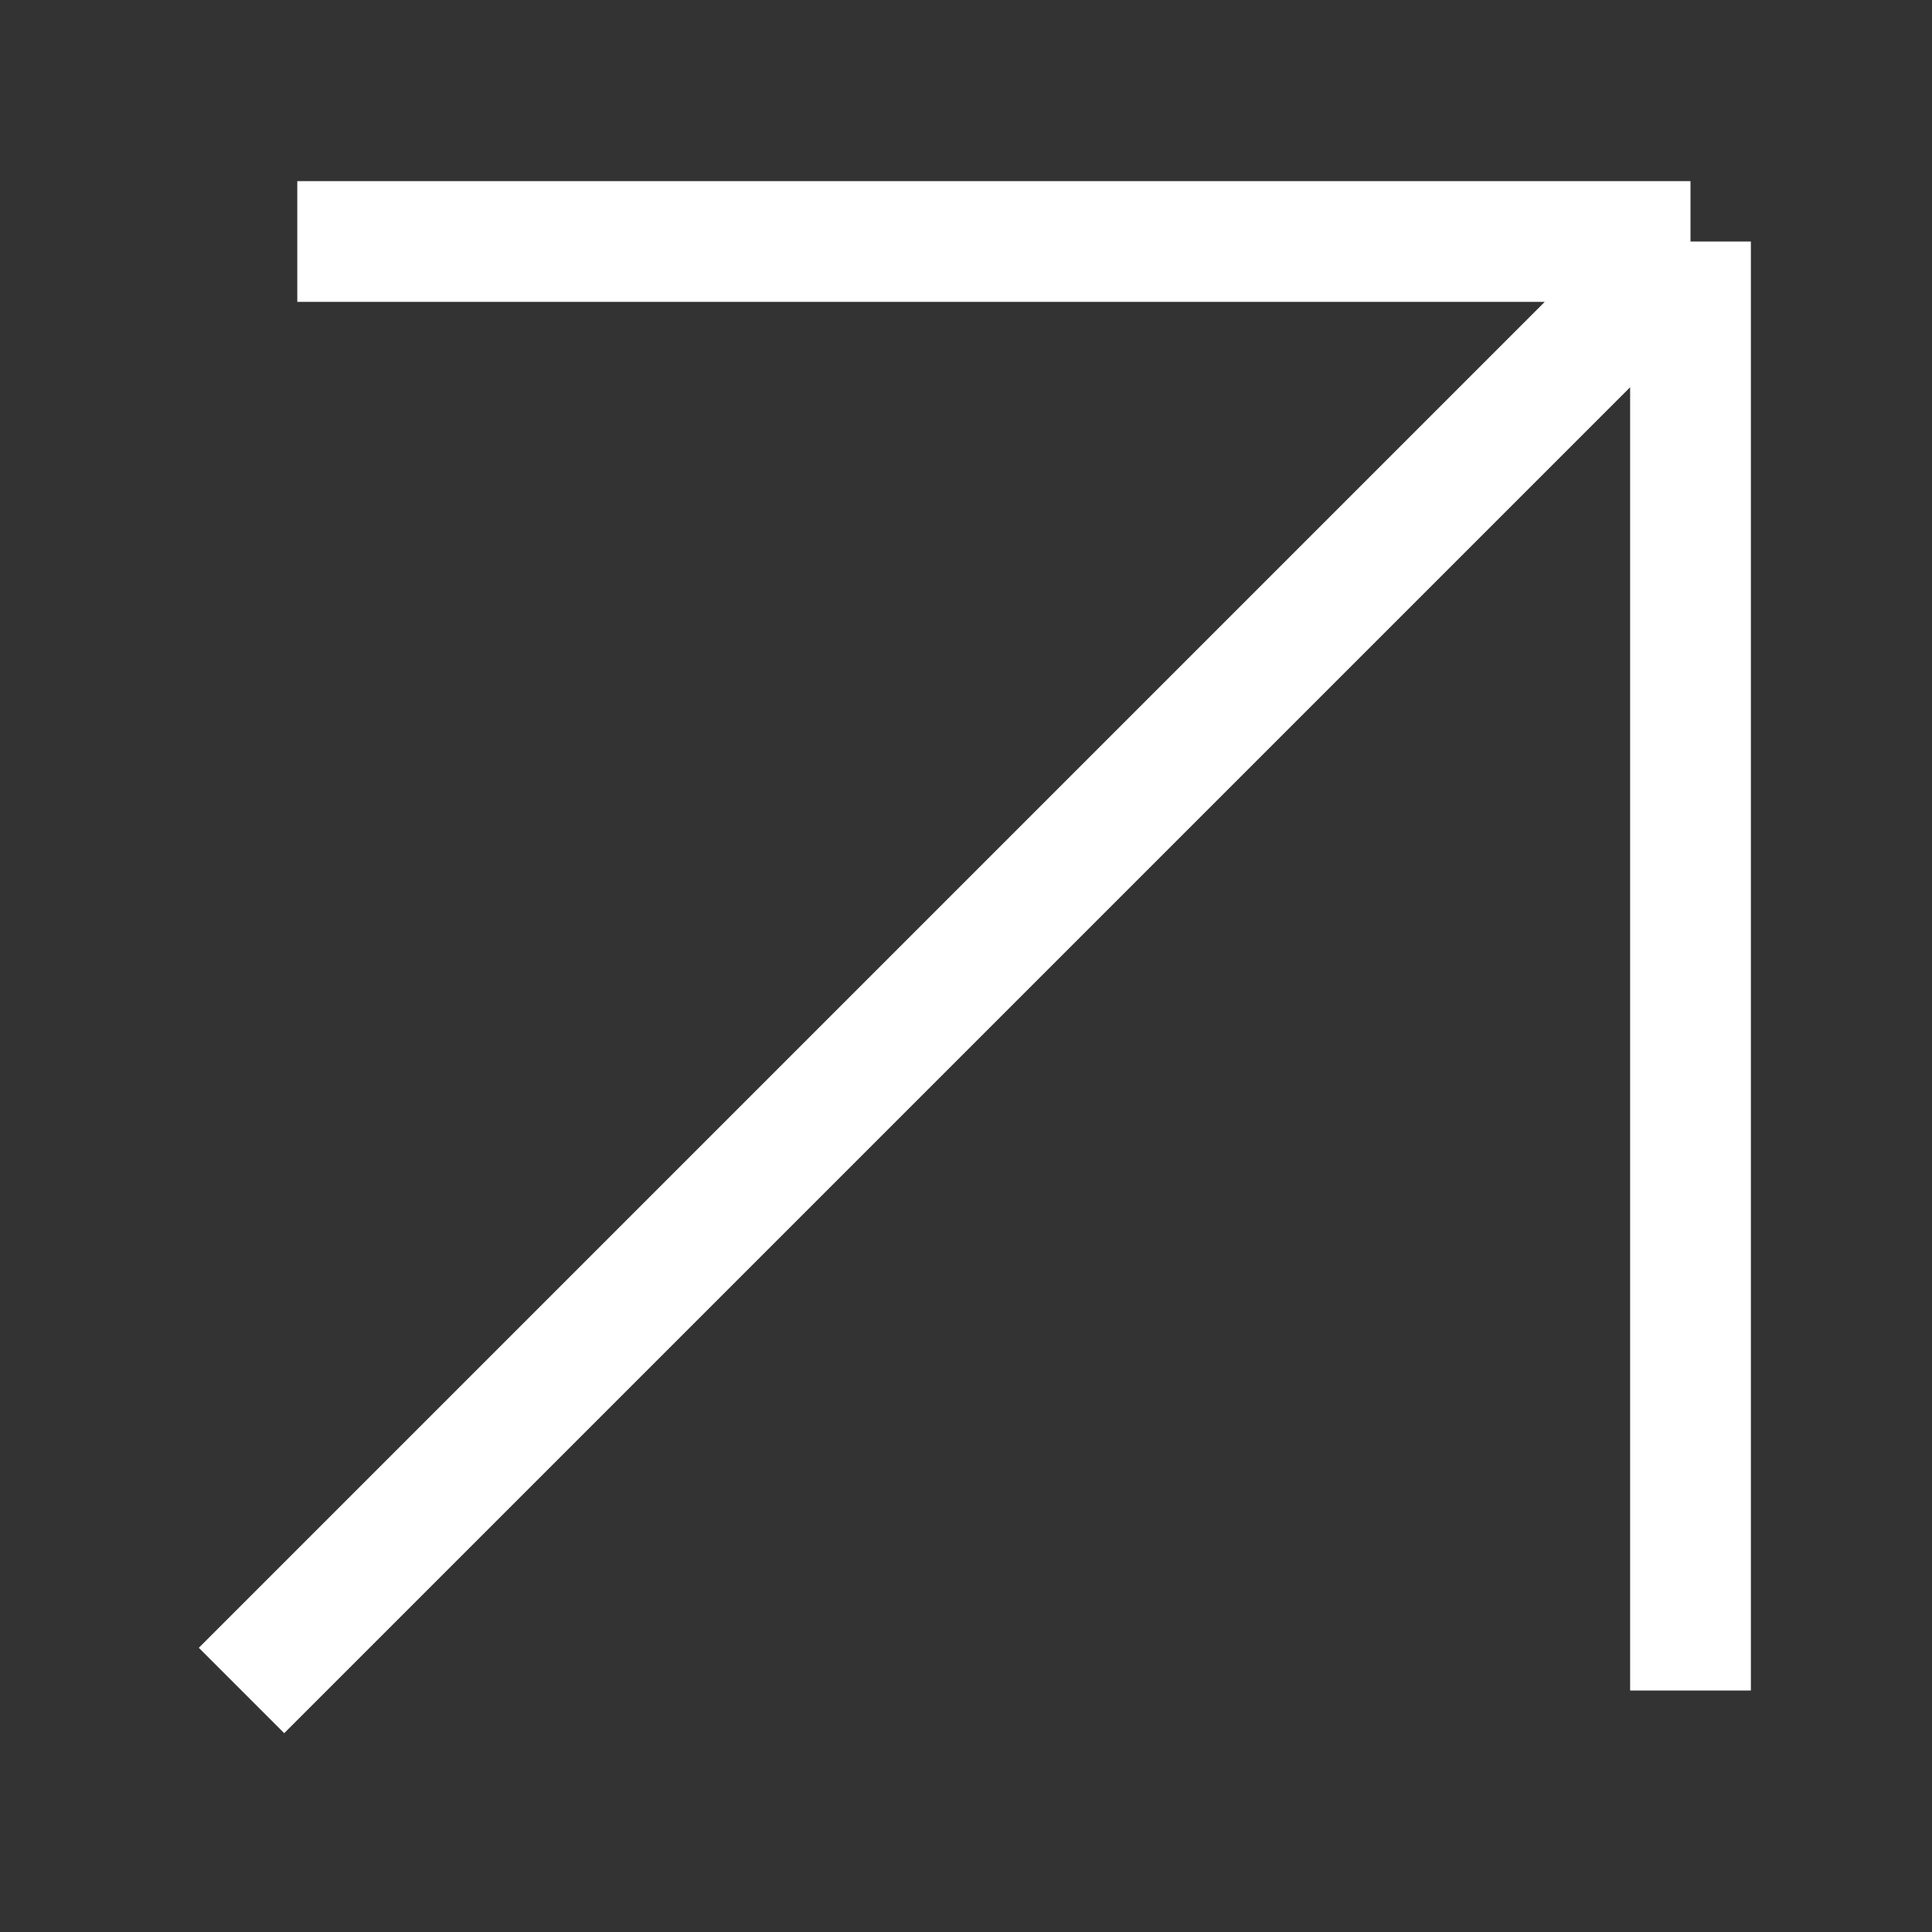
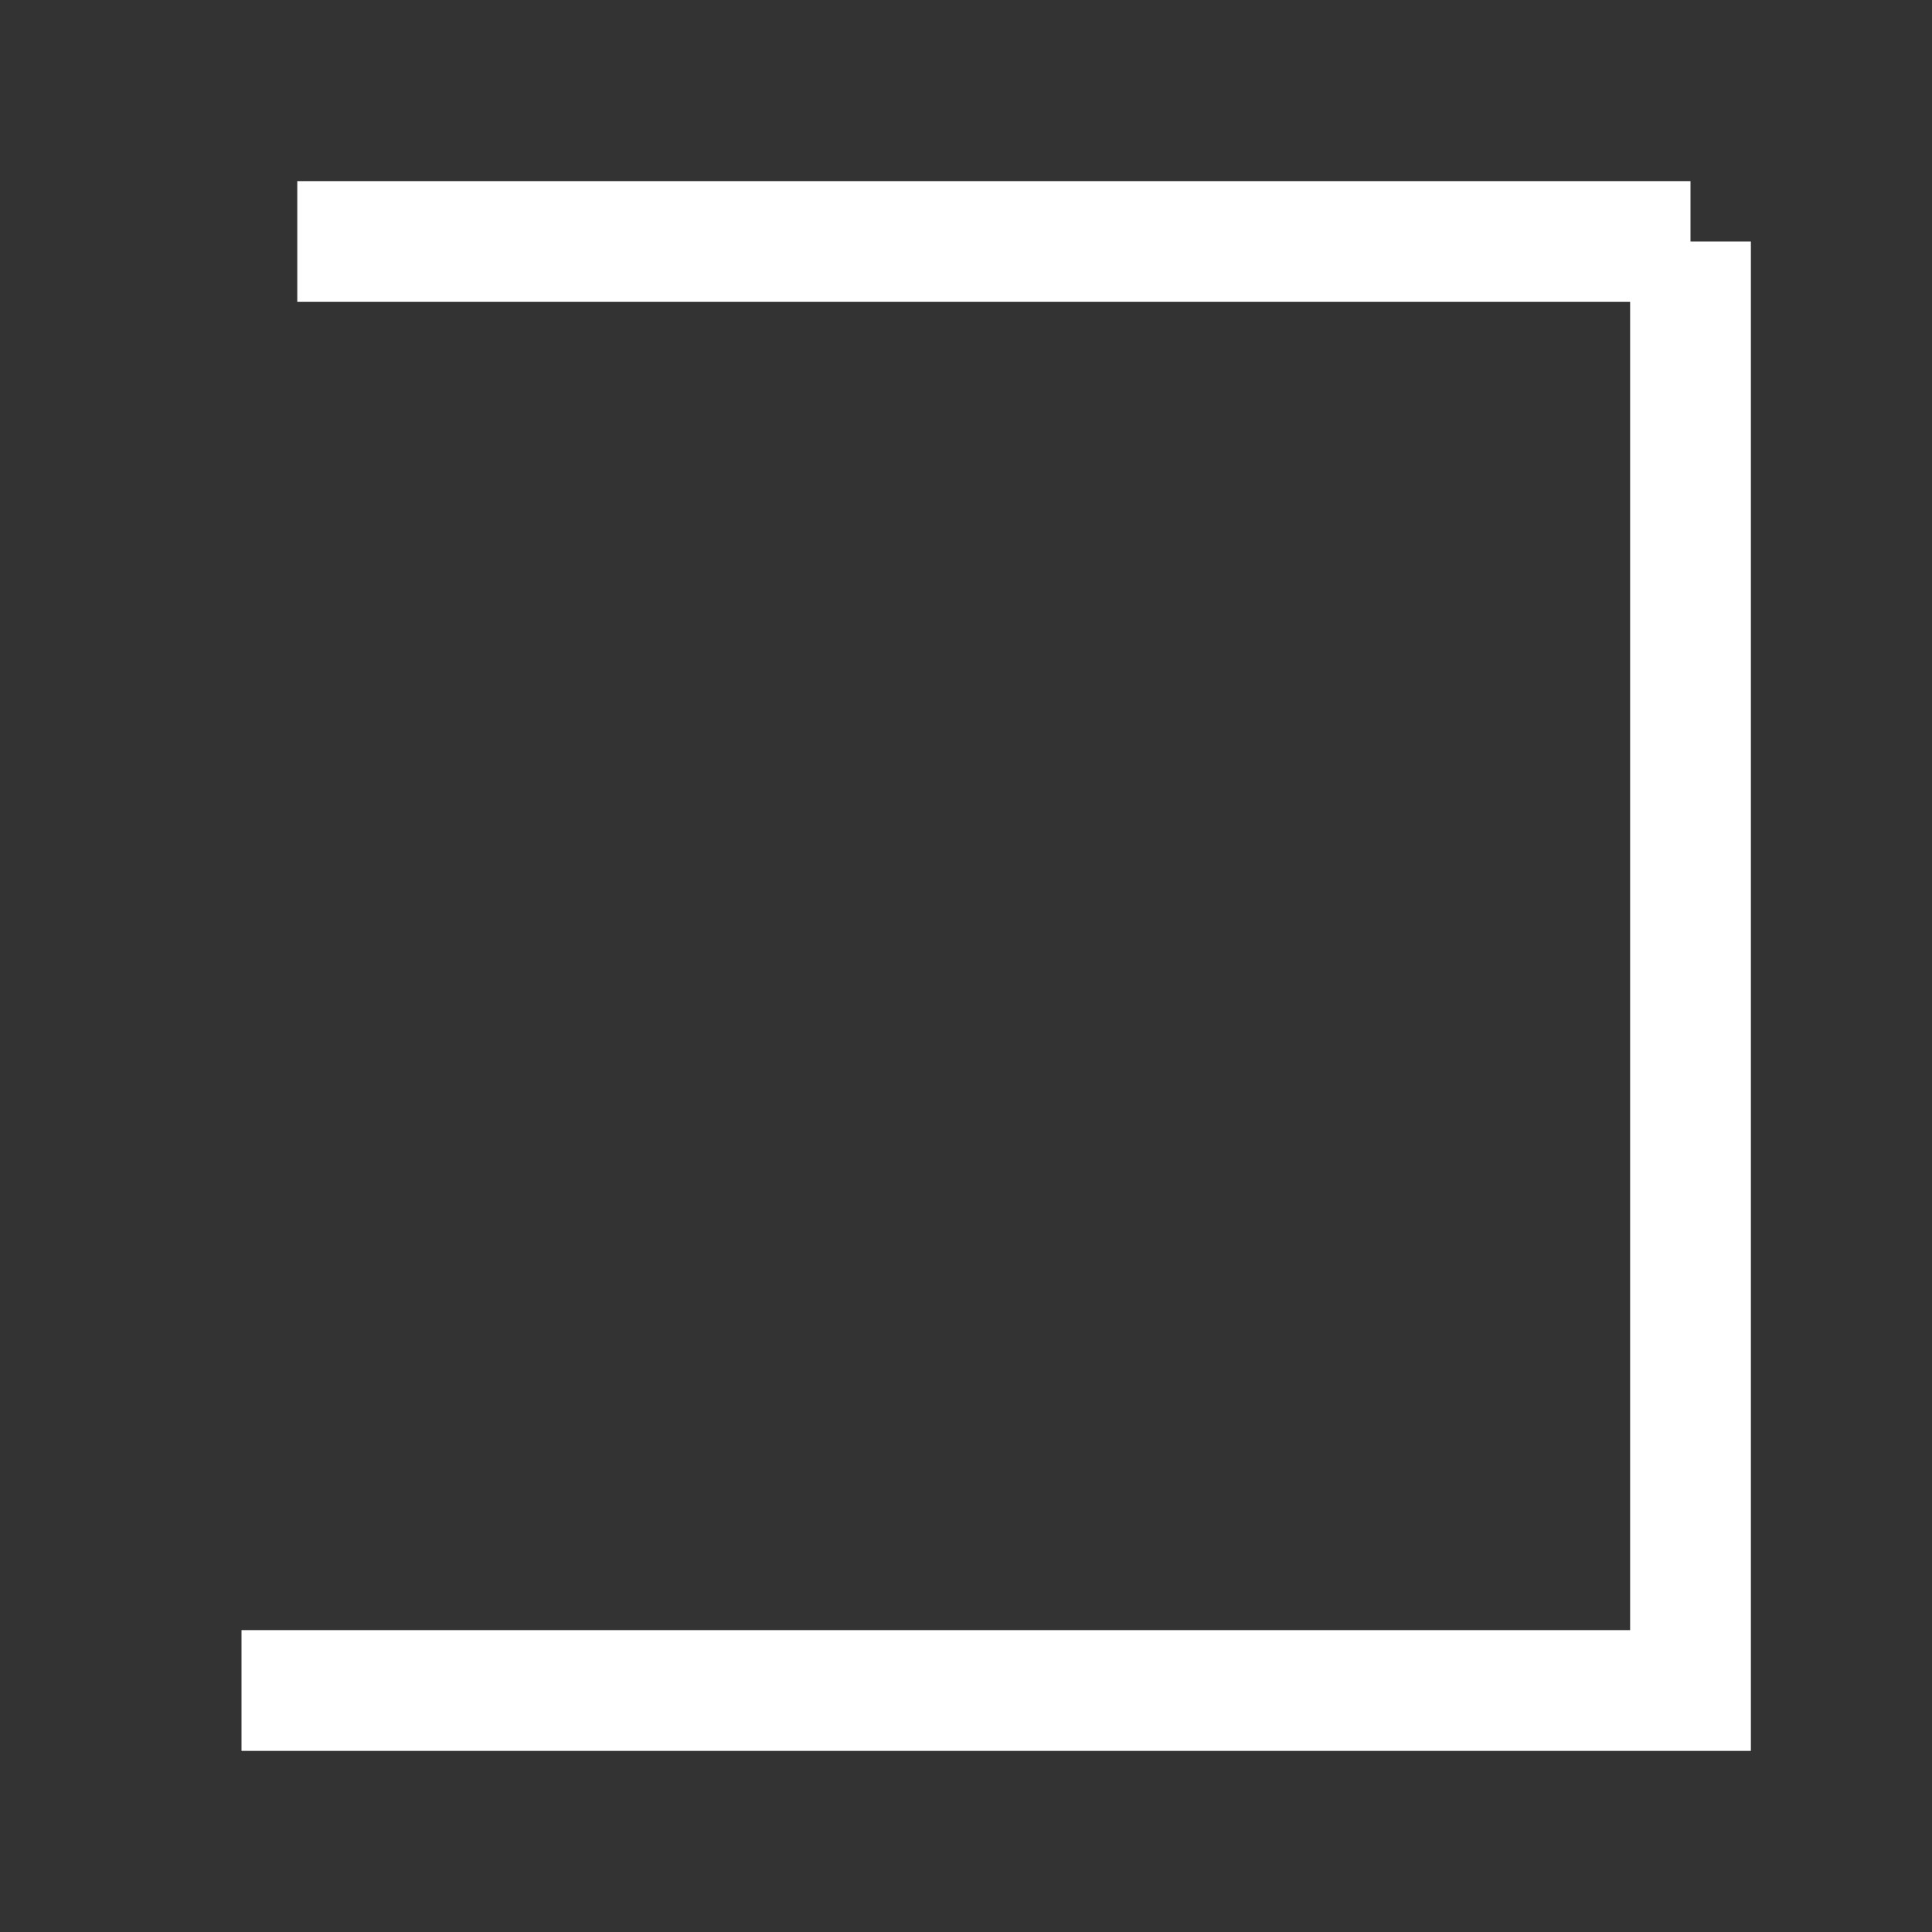
<svg xmlns="http://www.w3.org/2000/svg" width="8" height="8" viewBox="0 0 8 8" fill="none">
  <rect x="0" y="0" width="8" height="8" fill="#333333" stroke="none" />
-   <path d="M1.231 1L7 1M7 1L7 7M7 1L1 7" stroke="white" stroke-width="0.5" />
+   <path d="M1.231 1L7 1M7 1L7 7L1 7" stroke="white" stroke-width="0.5" />
</svg>